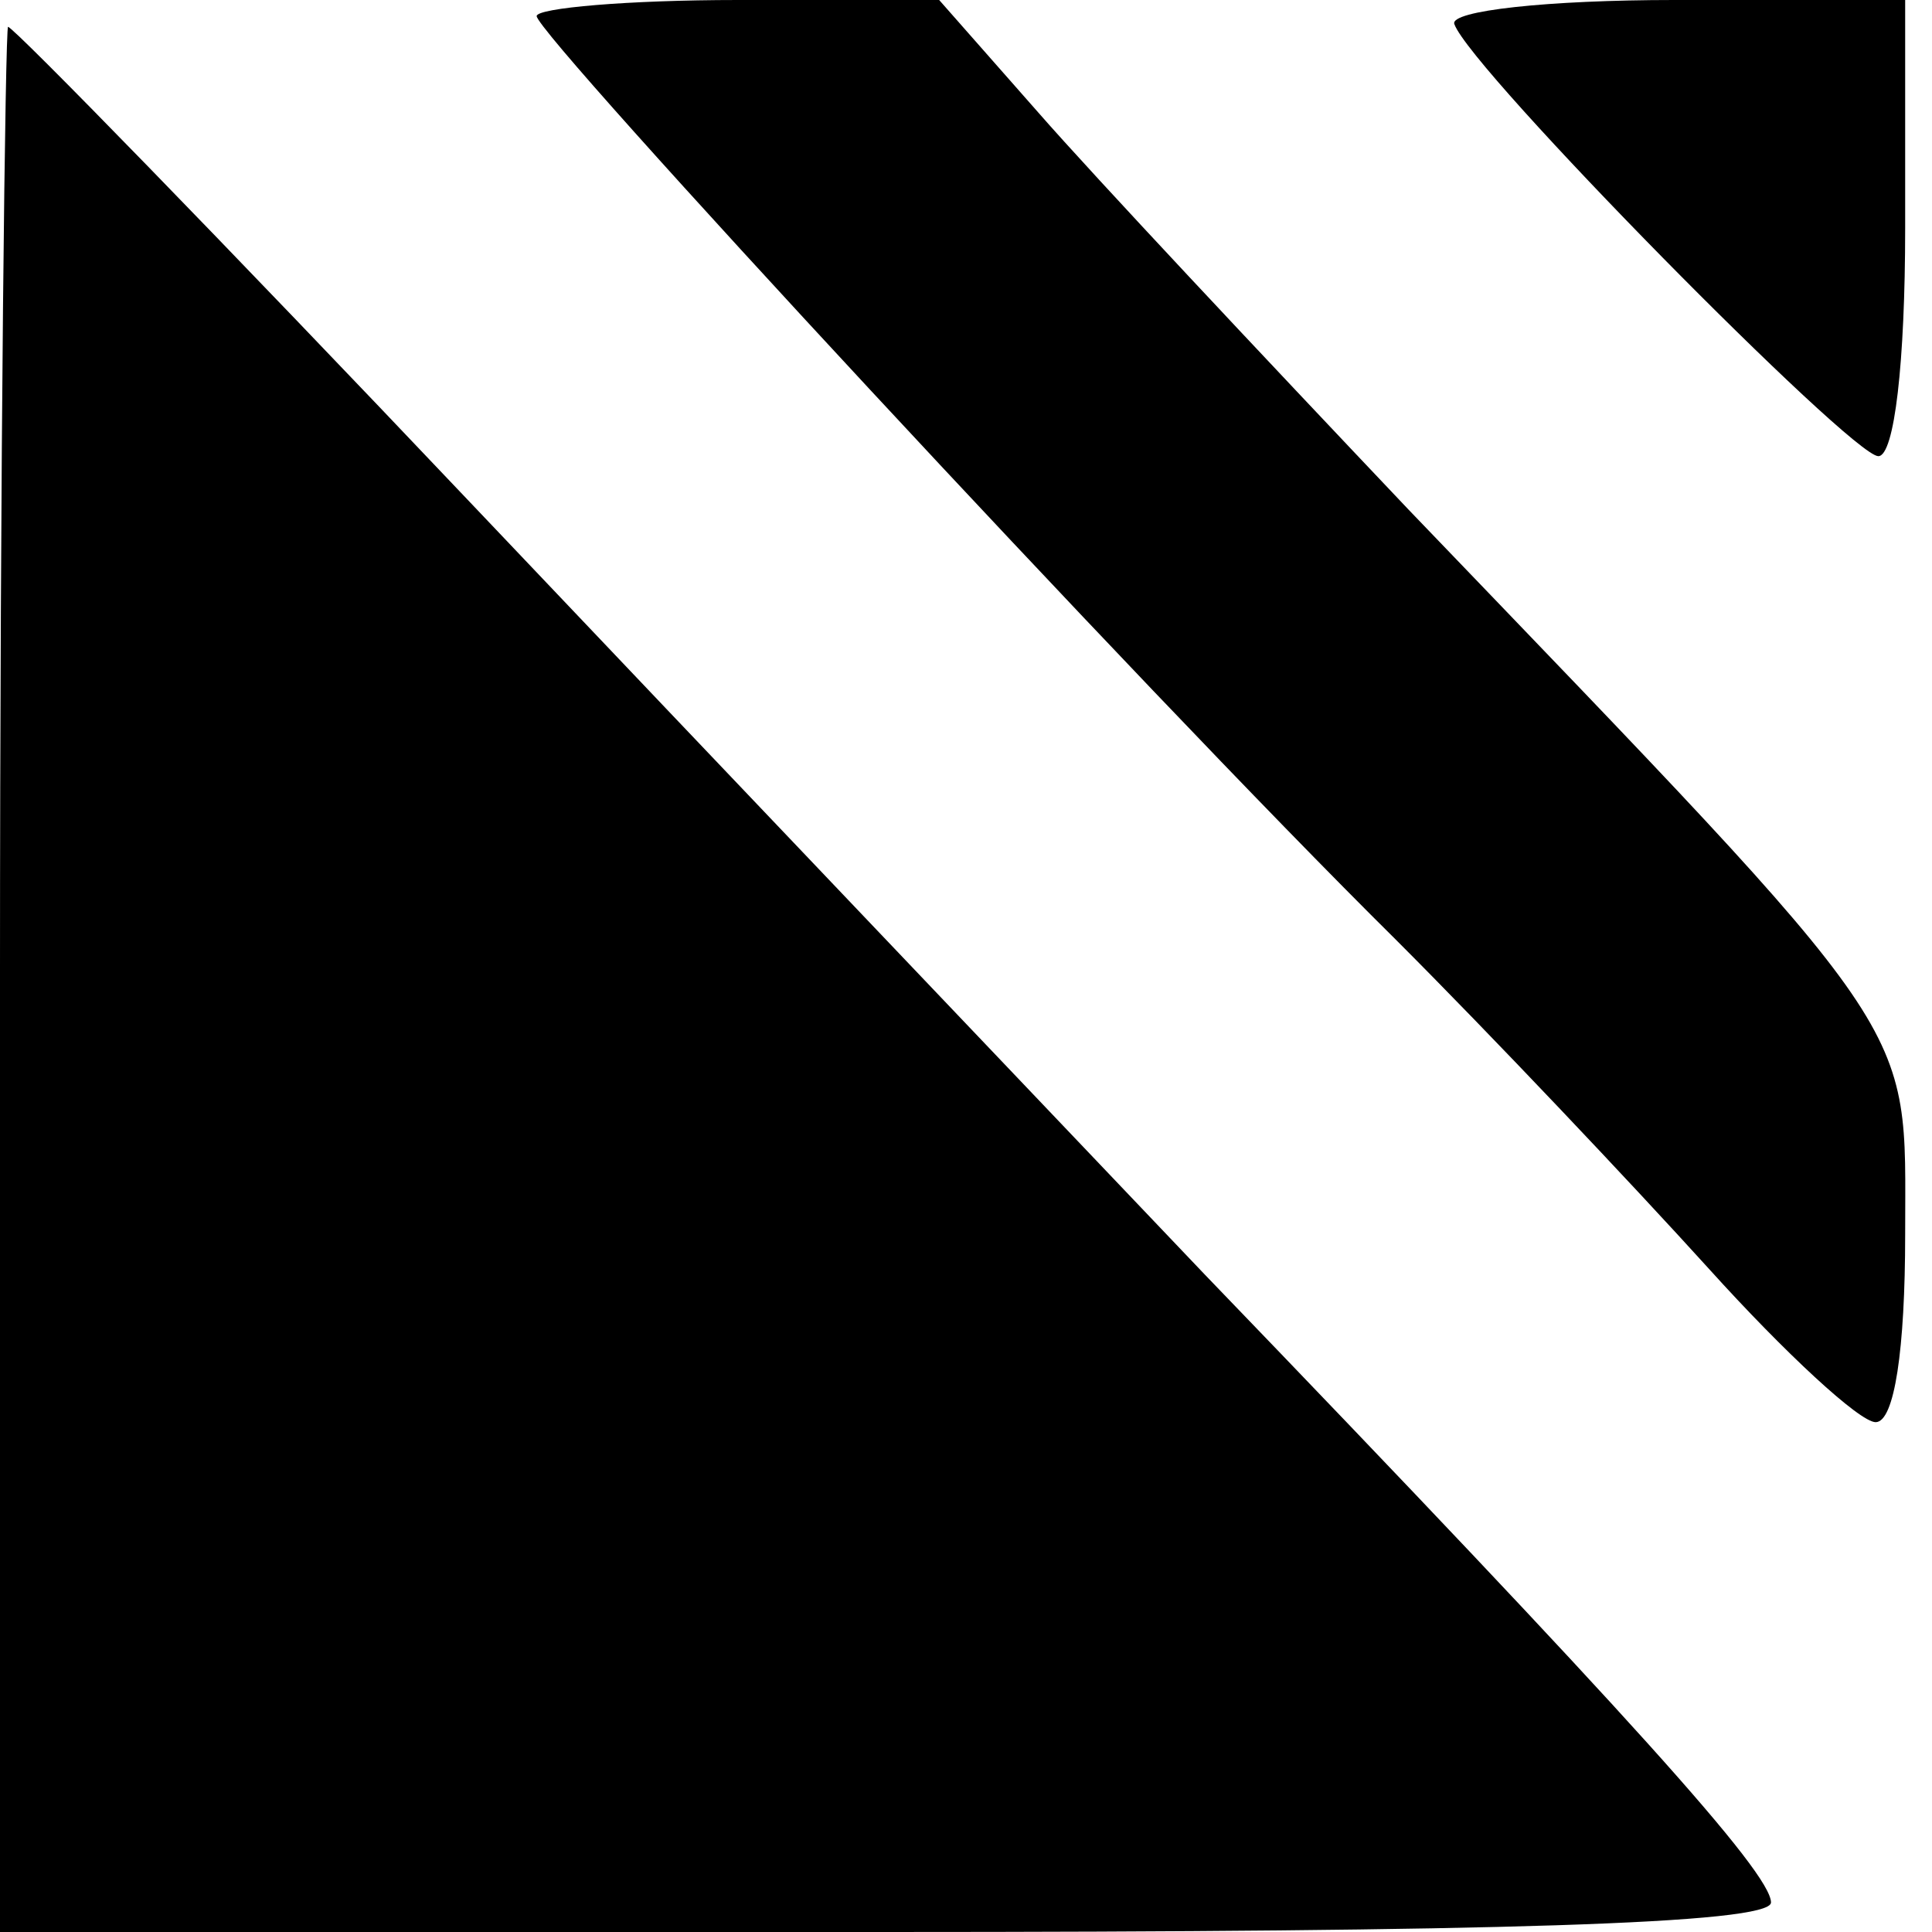
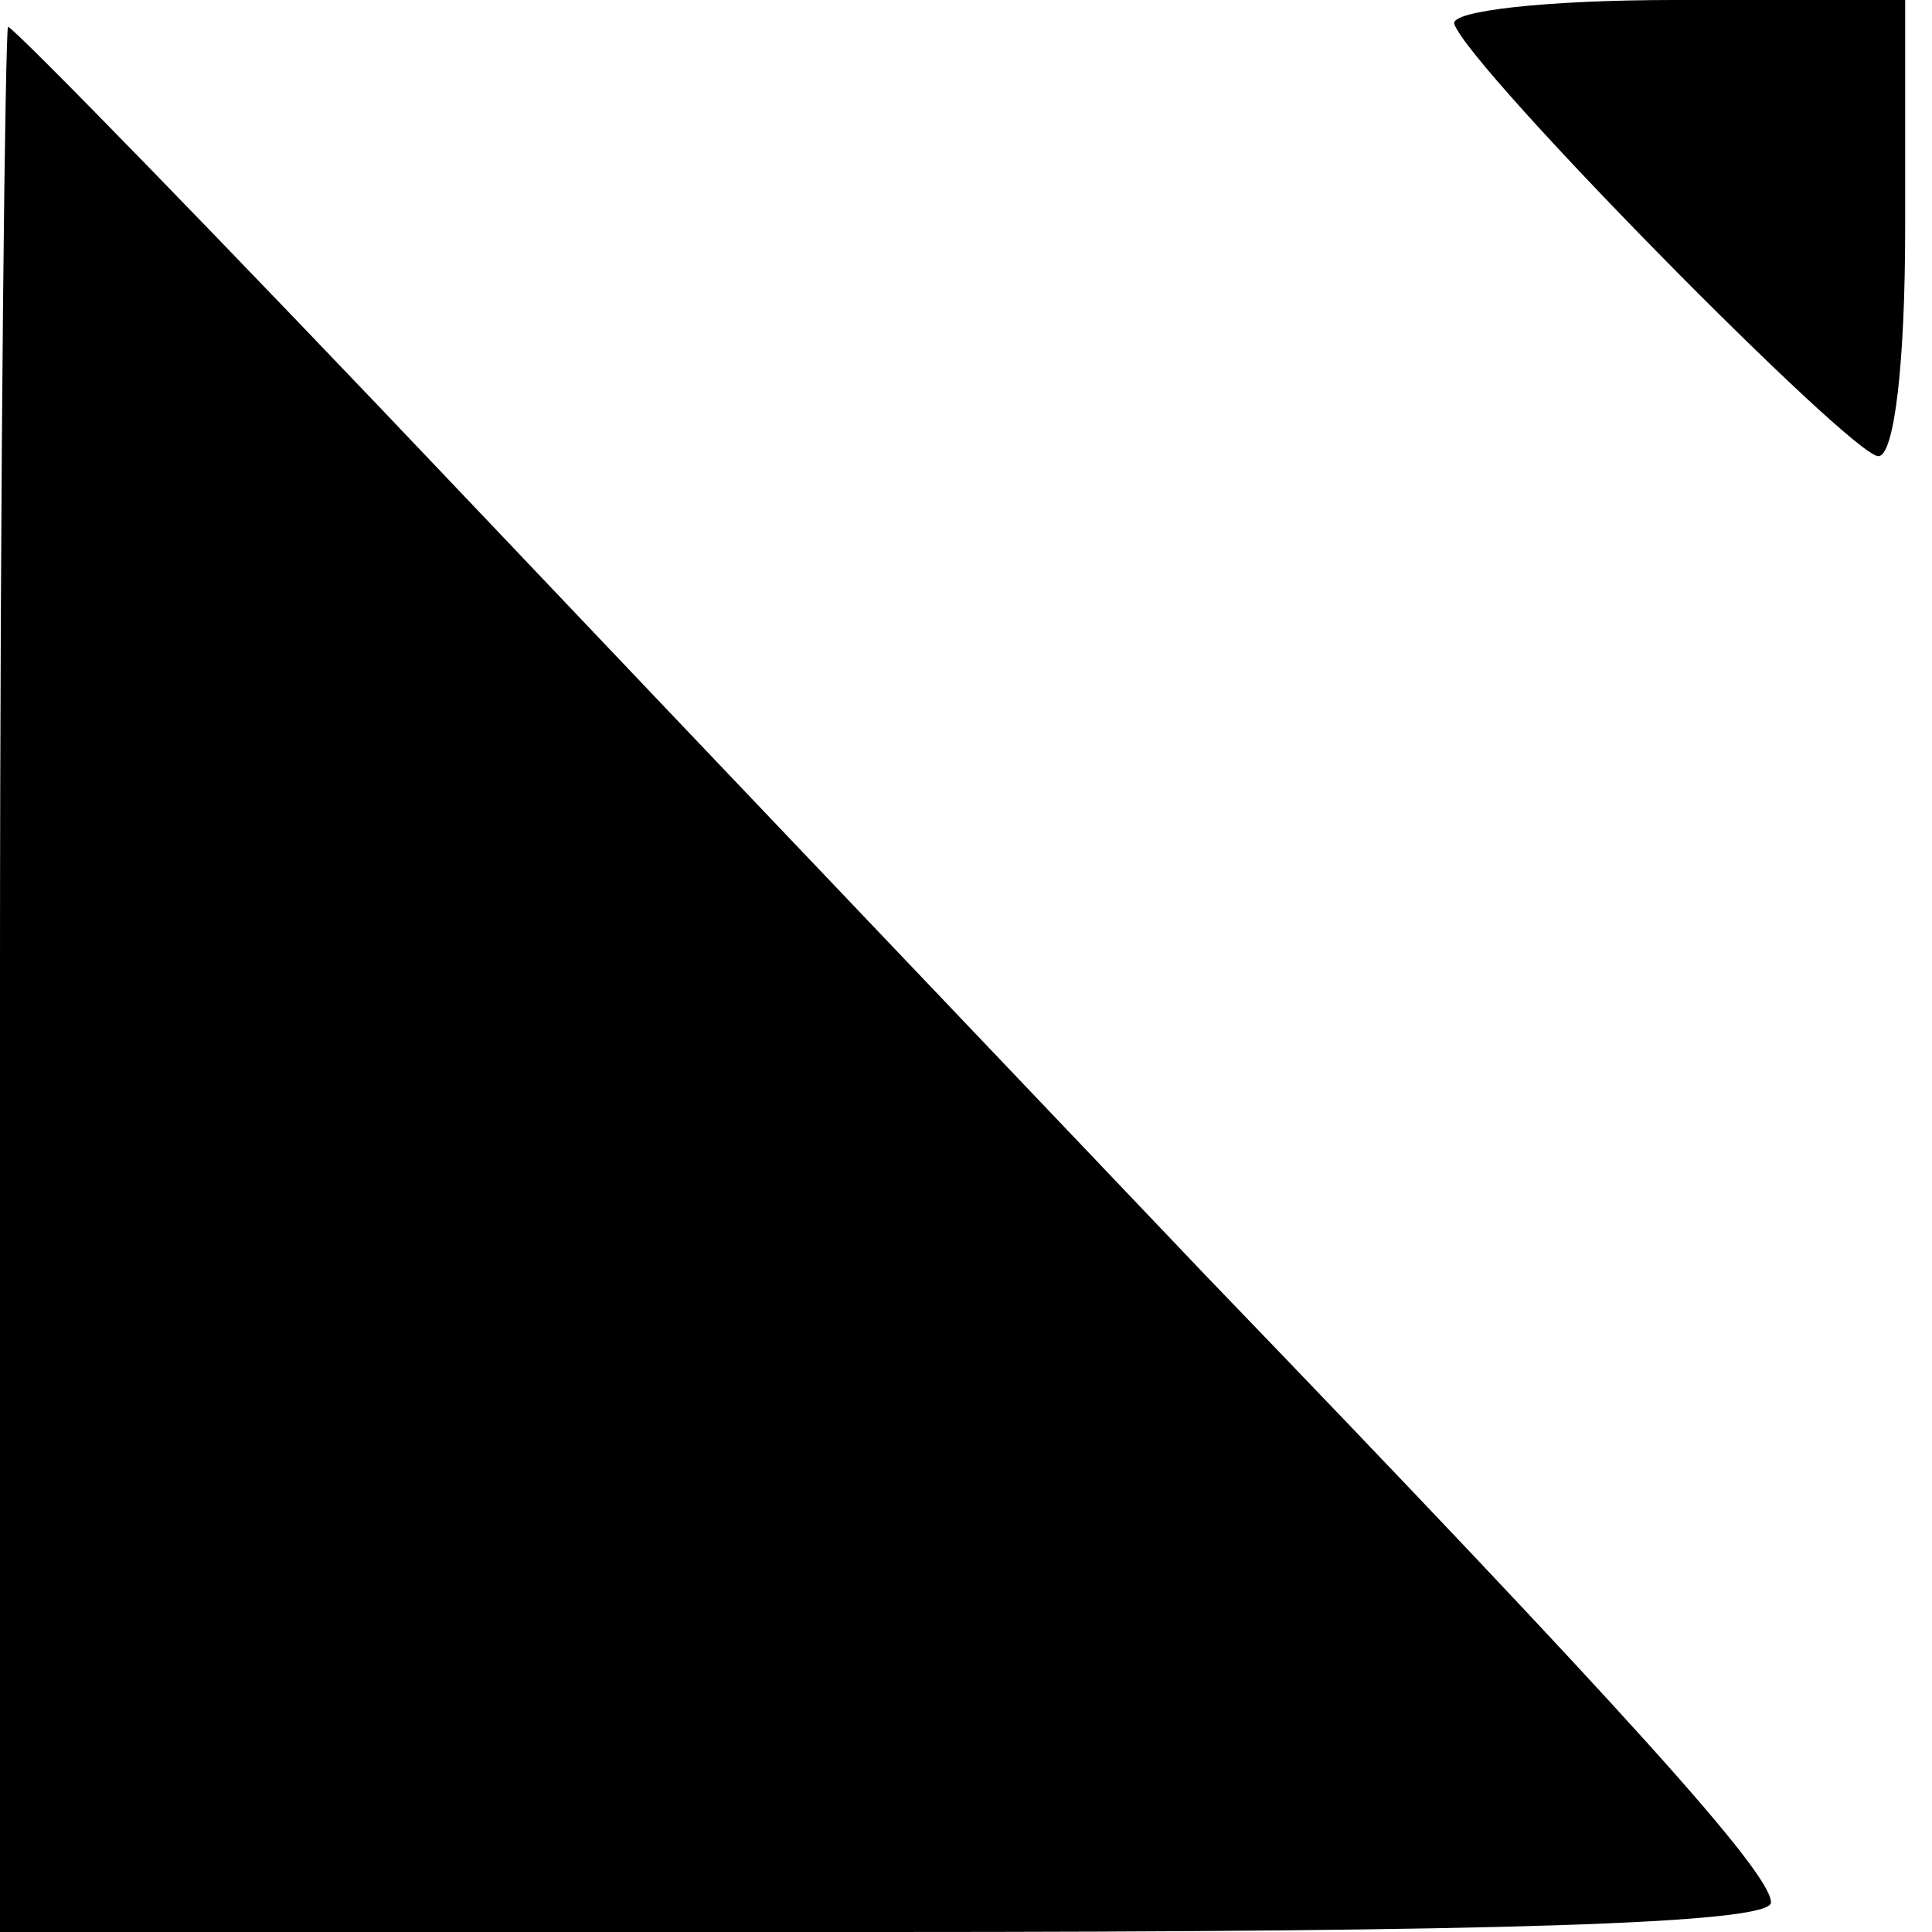
<svg xmlns="http://www.w3.org/2000/svg" version="1.0" width="72pt" height="72pt" viewBox="0 0 72 72" preserveAspectRatio="xMidYMid meet">
  <g transform="translate(0,72) scale(0.1,-0.1)" fill="#000000" stroke="none">
-     <path d="M200 714 c0 -7 225 -250 320 -344 36 -36 88 -91 117 -123 28 -31 56 -57 62 -57 7 0 11 27 11 70 0 81 8 69 -185 270 -55 58 -117 124 -138 148 l-37 42 -75 0 c-41 0 -75 -3 -75 -6z" />
    <path d="M542 711 c6 -17 148 -161 158 -161 6 0 10 35 10 85 l0 85 -86 0 c-47 0 -84 -4 -82 -9z" />
    <path d="M0 355 l0 -355 330 0 c226 0 330 3 330 11 0 11 -53 70 -211 234 -58 61 -181 190 -274 288 -92 97 -170 177 -172 177 -1 0 -3 -160 -3 -355z" />
  </g>
</svg>